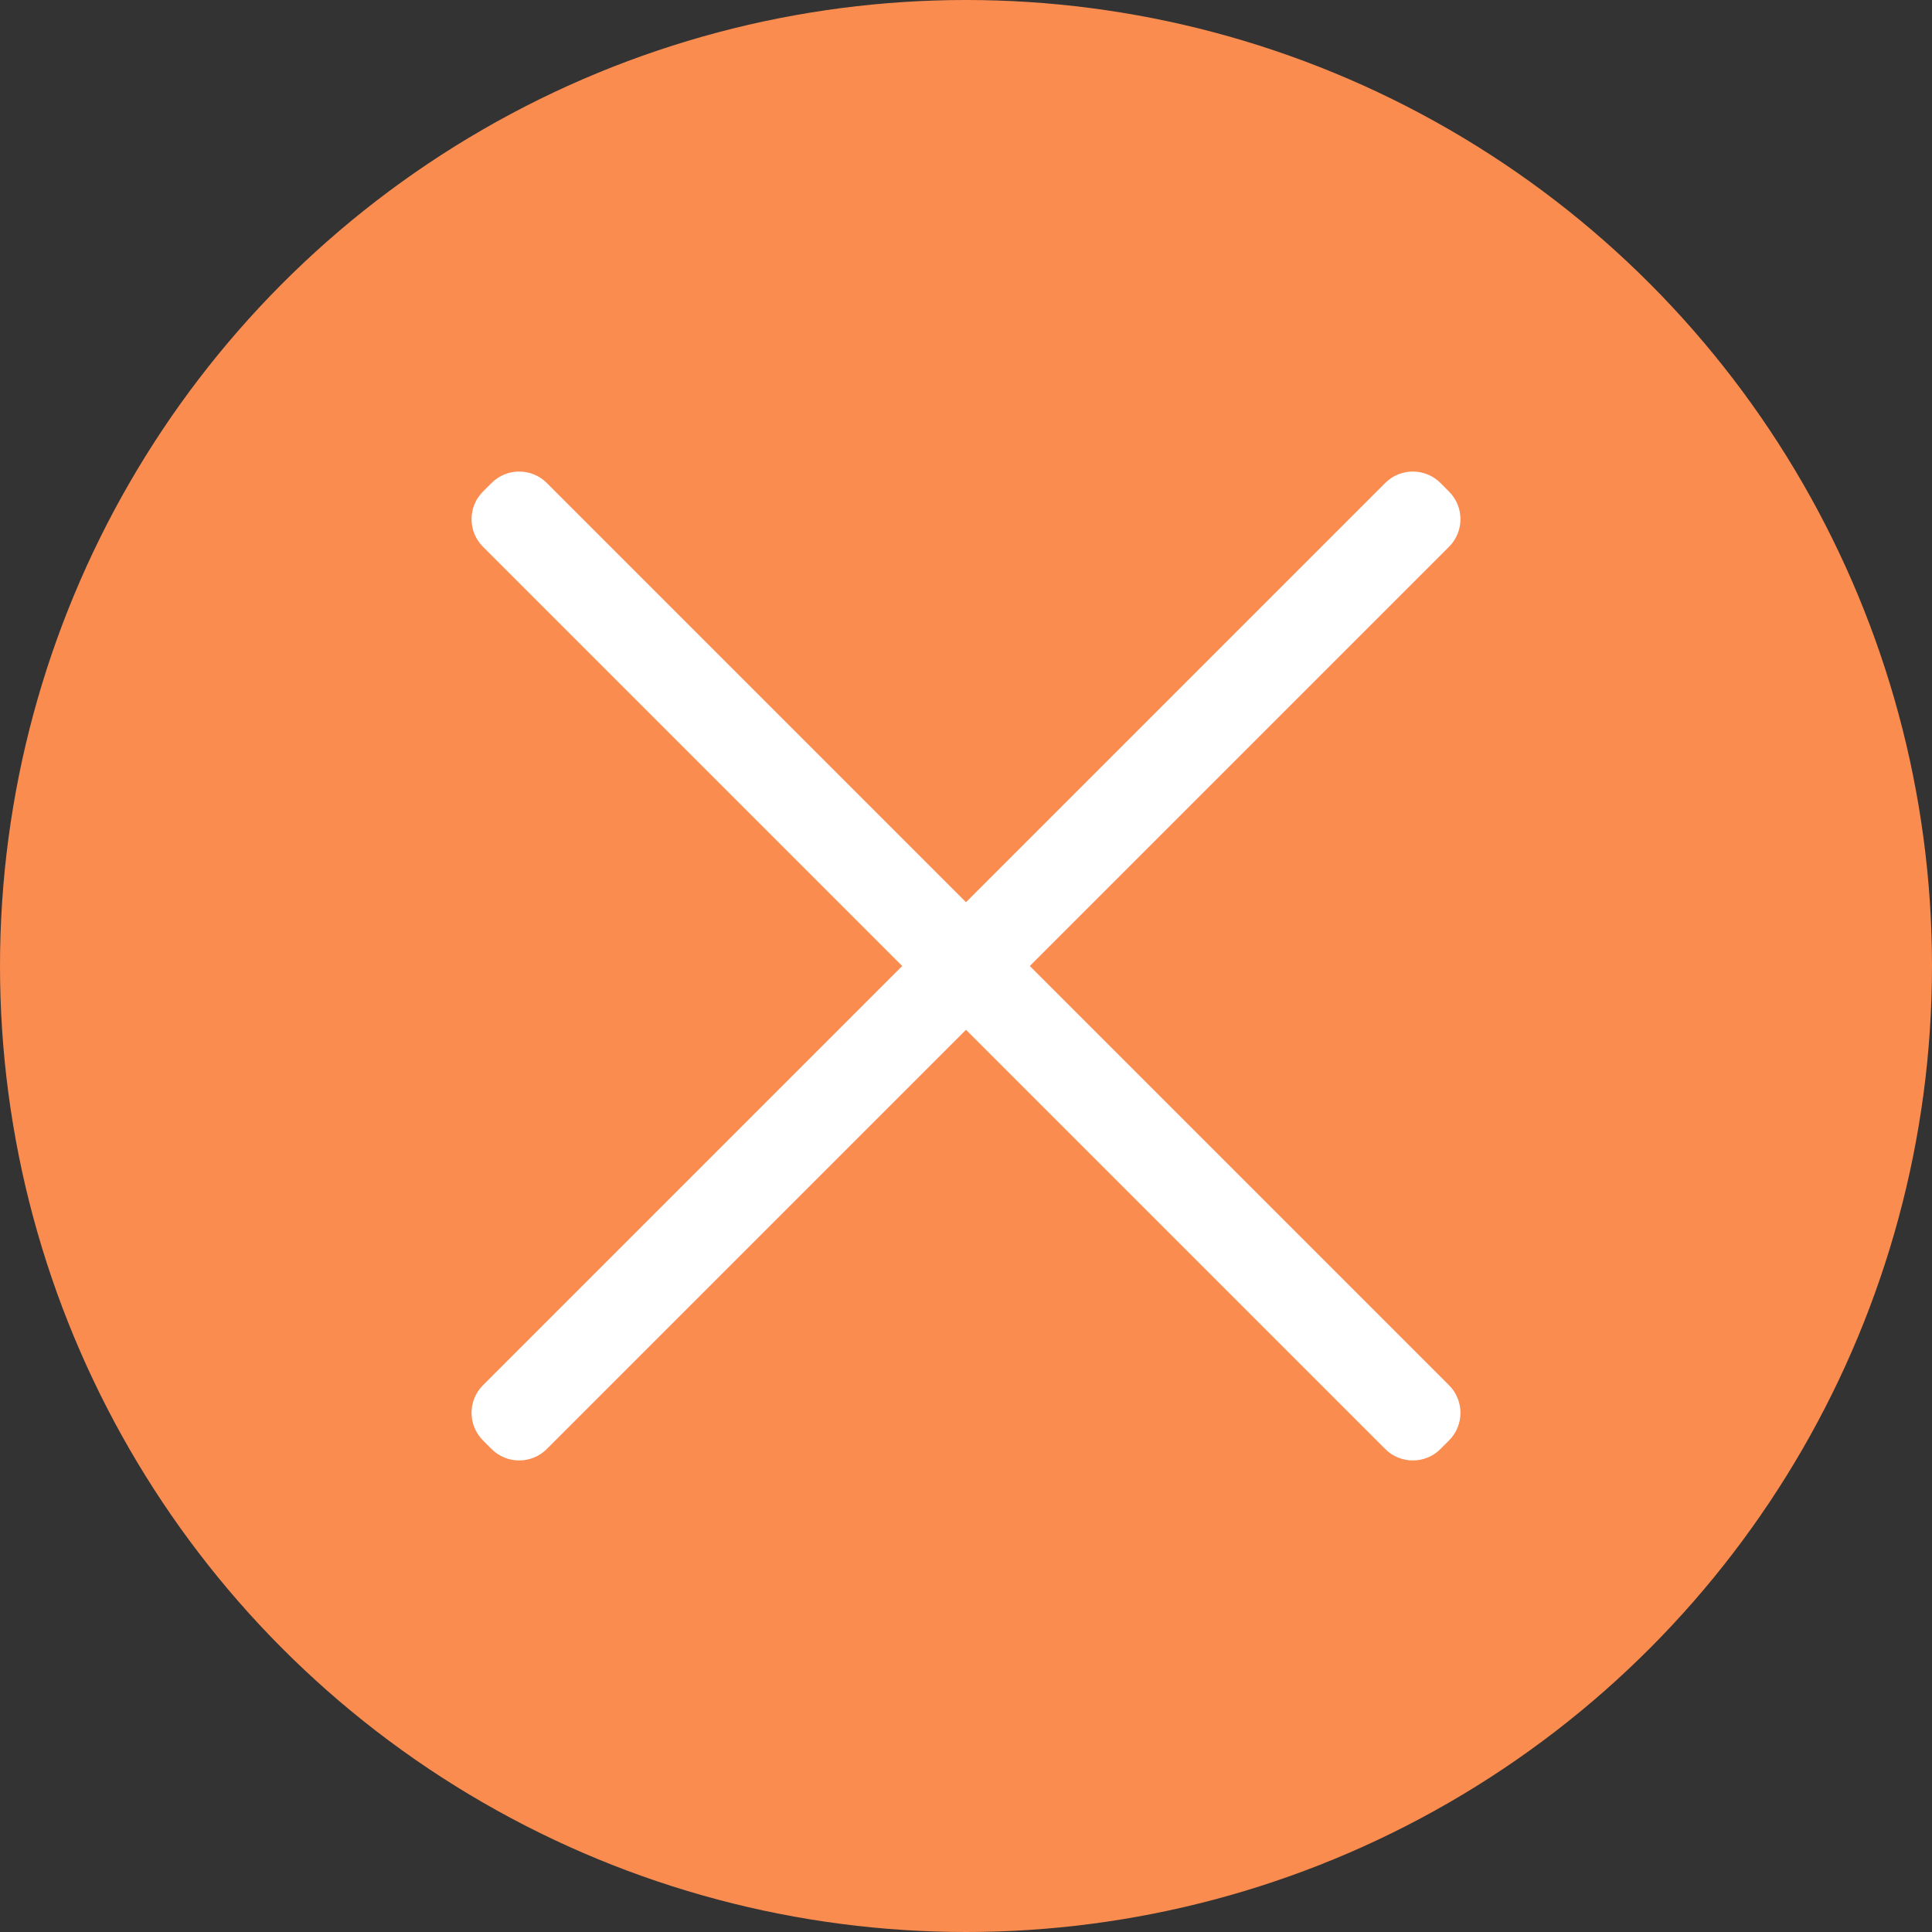
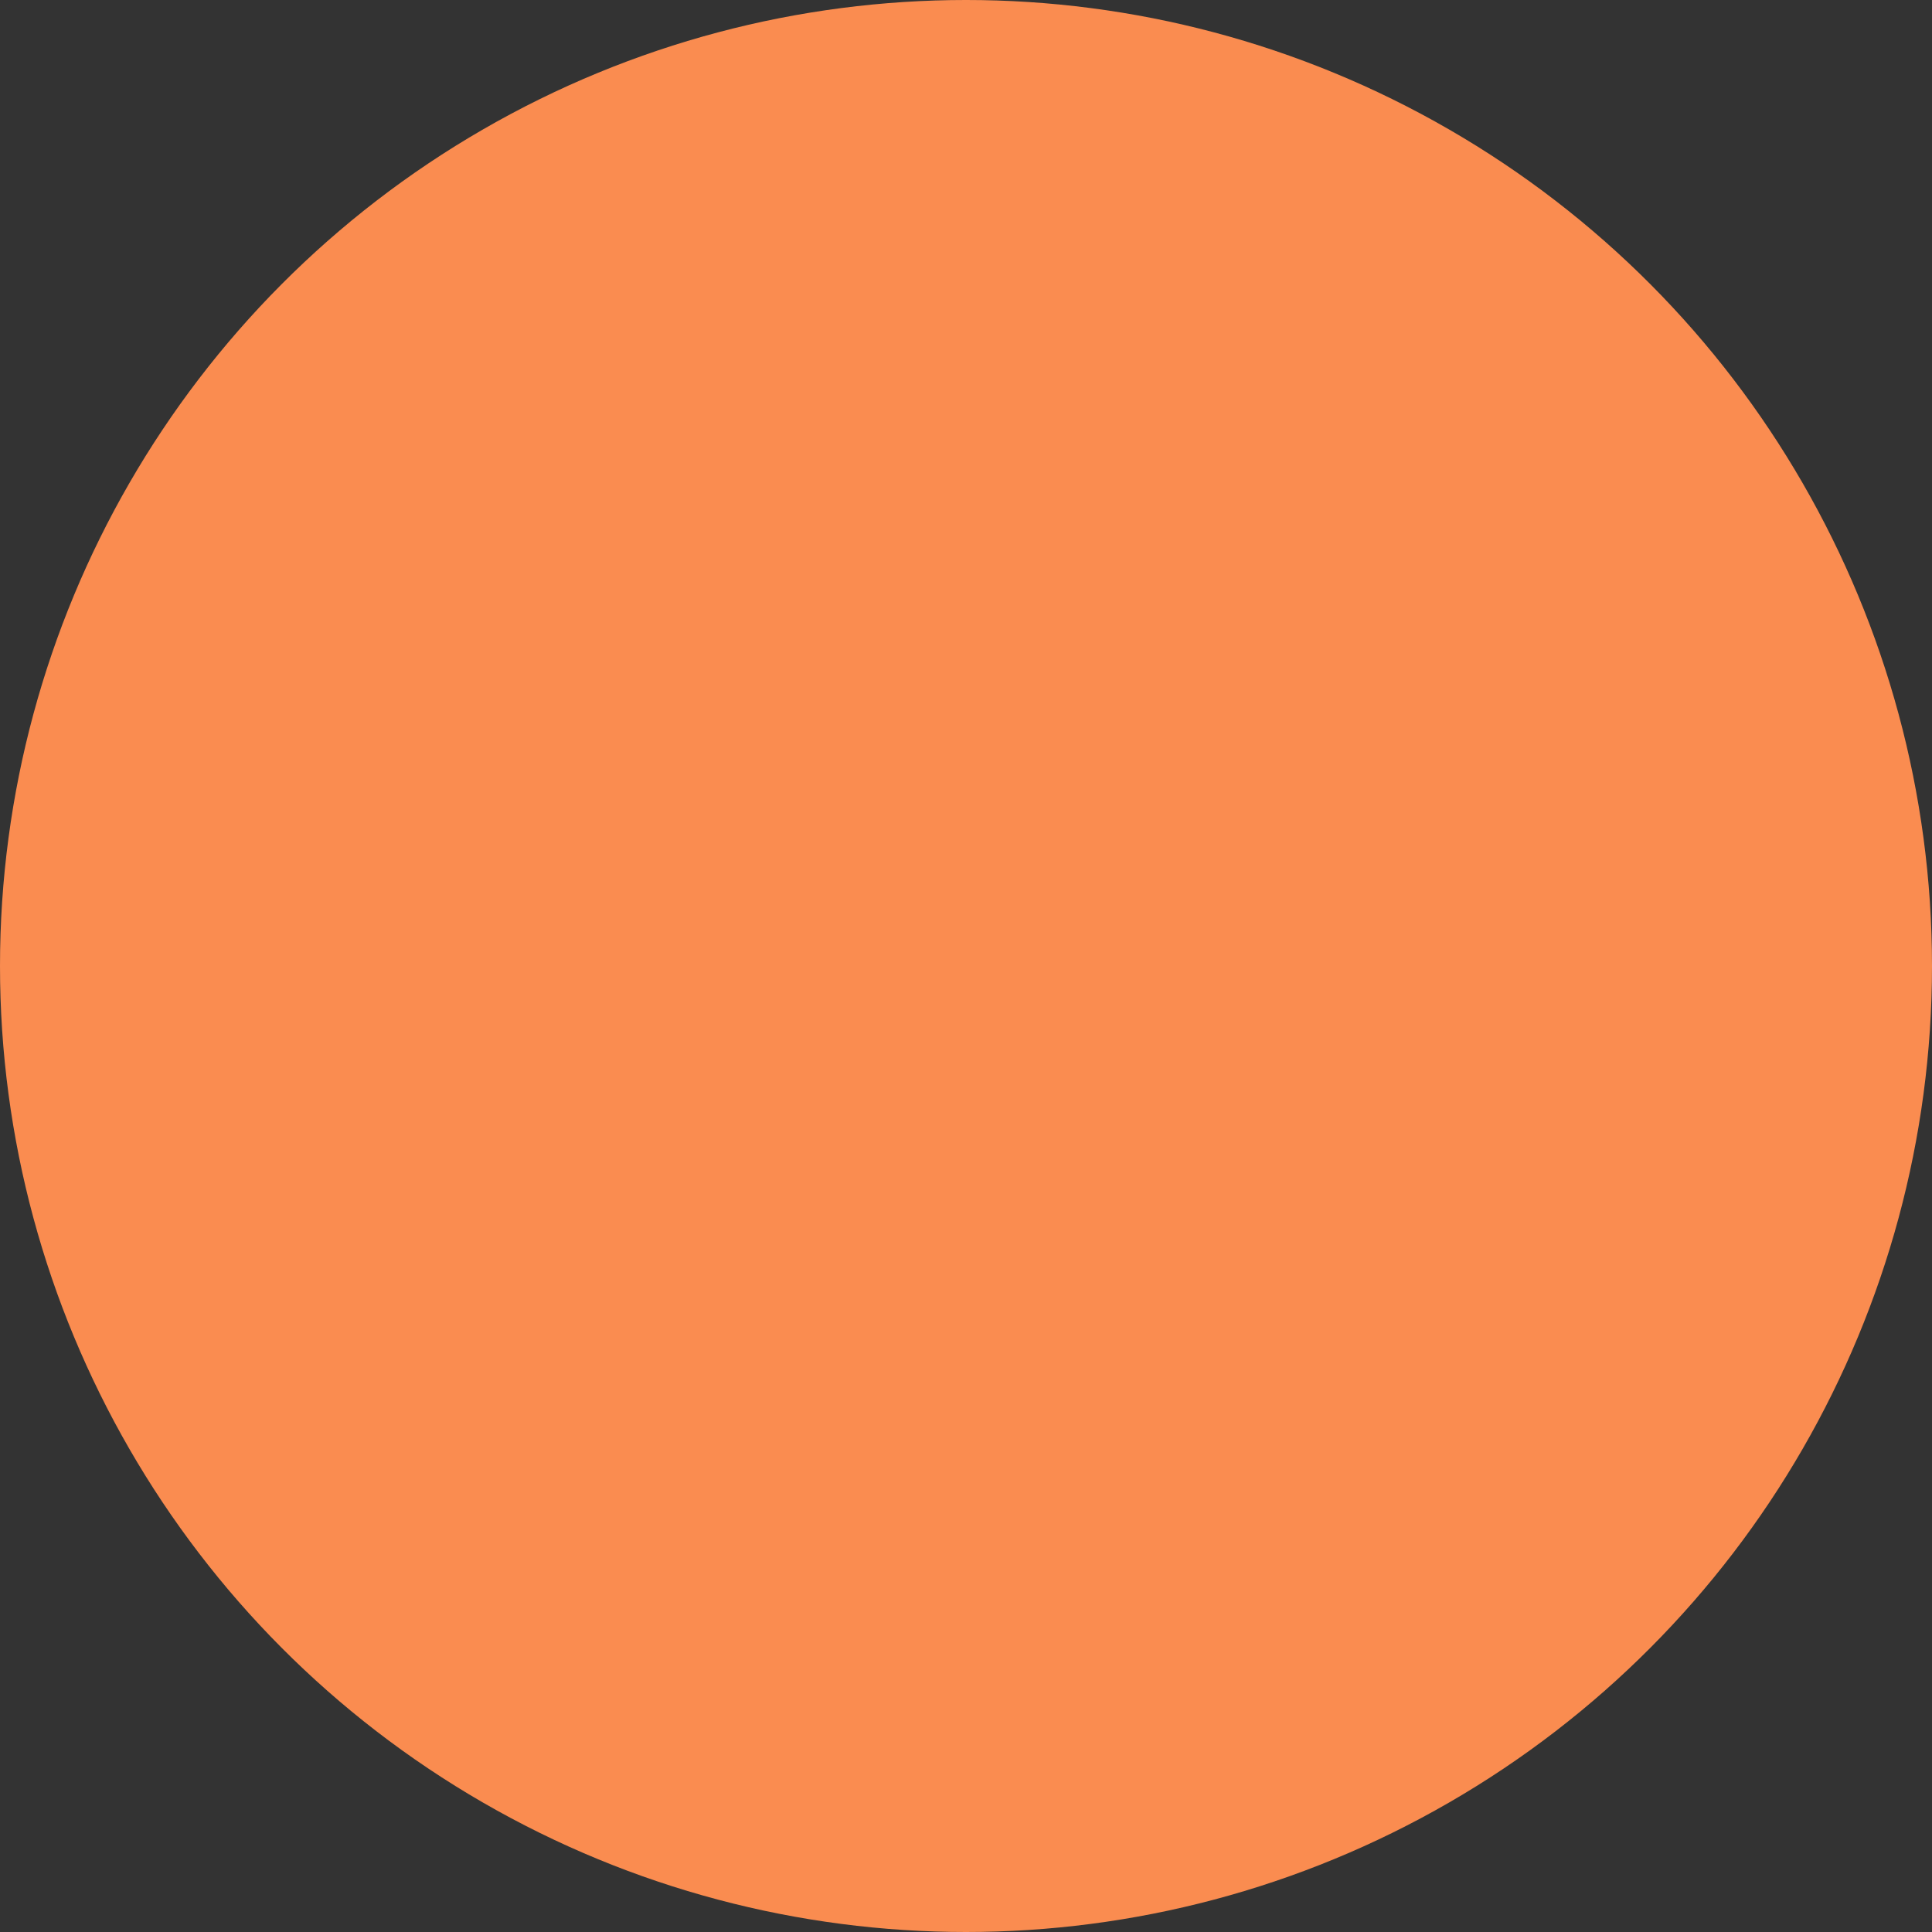
<svg xmlns="http://www.w3.org/2000/svg" id="_レイヤー_2" data-name="レイヤー 2" viewBox="0 0 43 43">
  <rect x="0" y="0" width="43" height="43" fill="#333333" stroke="none" />
  <defs>
    <style>
      .cls-1 {
        fill: #fa8c50;
      }

      .cls-1, .cls-2 {
        stroke-width: 0px;
      }

      .cls-2 {
        fill: #fff;
      }
    </style>
  </defs>
  <g id="design">
    <g>
      <circle class="cls-1" cx="21.5" cy="21.5" r="21.5" />
-       <path class="cls-2" d="m32.25,10.94l-.19-.19c-.34-.34-.89-.34-1.23,0l-9.33,9.33-9.33-9.33c-.34-.34-.89-.34-1.23,0l-.19.19c-.34.34-.34.89,0,1.23l9.33,9.33-9.33,9.33c-.34.34-.34.89,0,1.23l.19.19c.34.34.89.34,1.23,0l9.33-9.33,9.33,9.33c.34.34.89.34,1.23,0l.19-.19c.34-.34.34-.89,0-1.23l-9.33-9.33,9.33-9.33c.34-.34.34-.89,0-1.23Z" />
    </g>
  </g>
</svg>